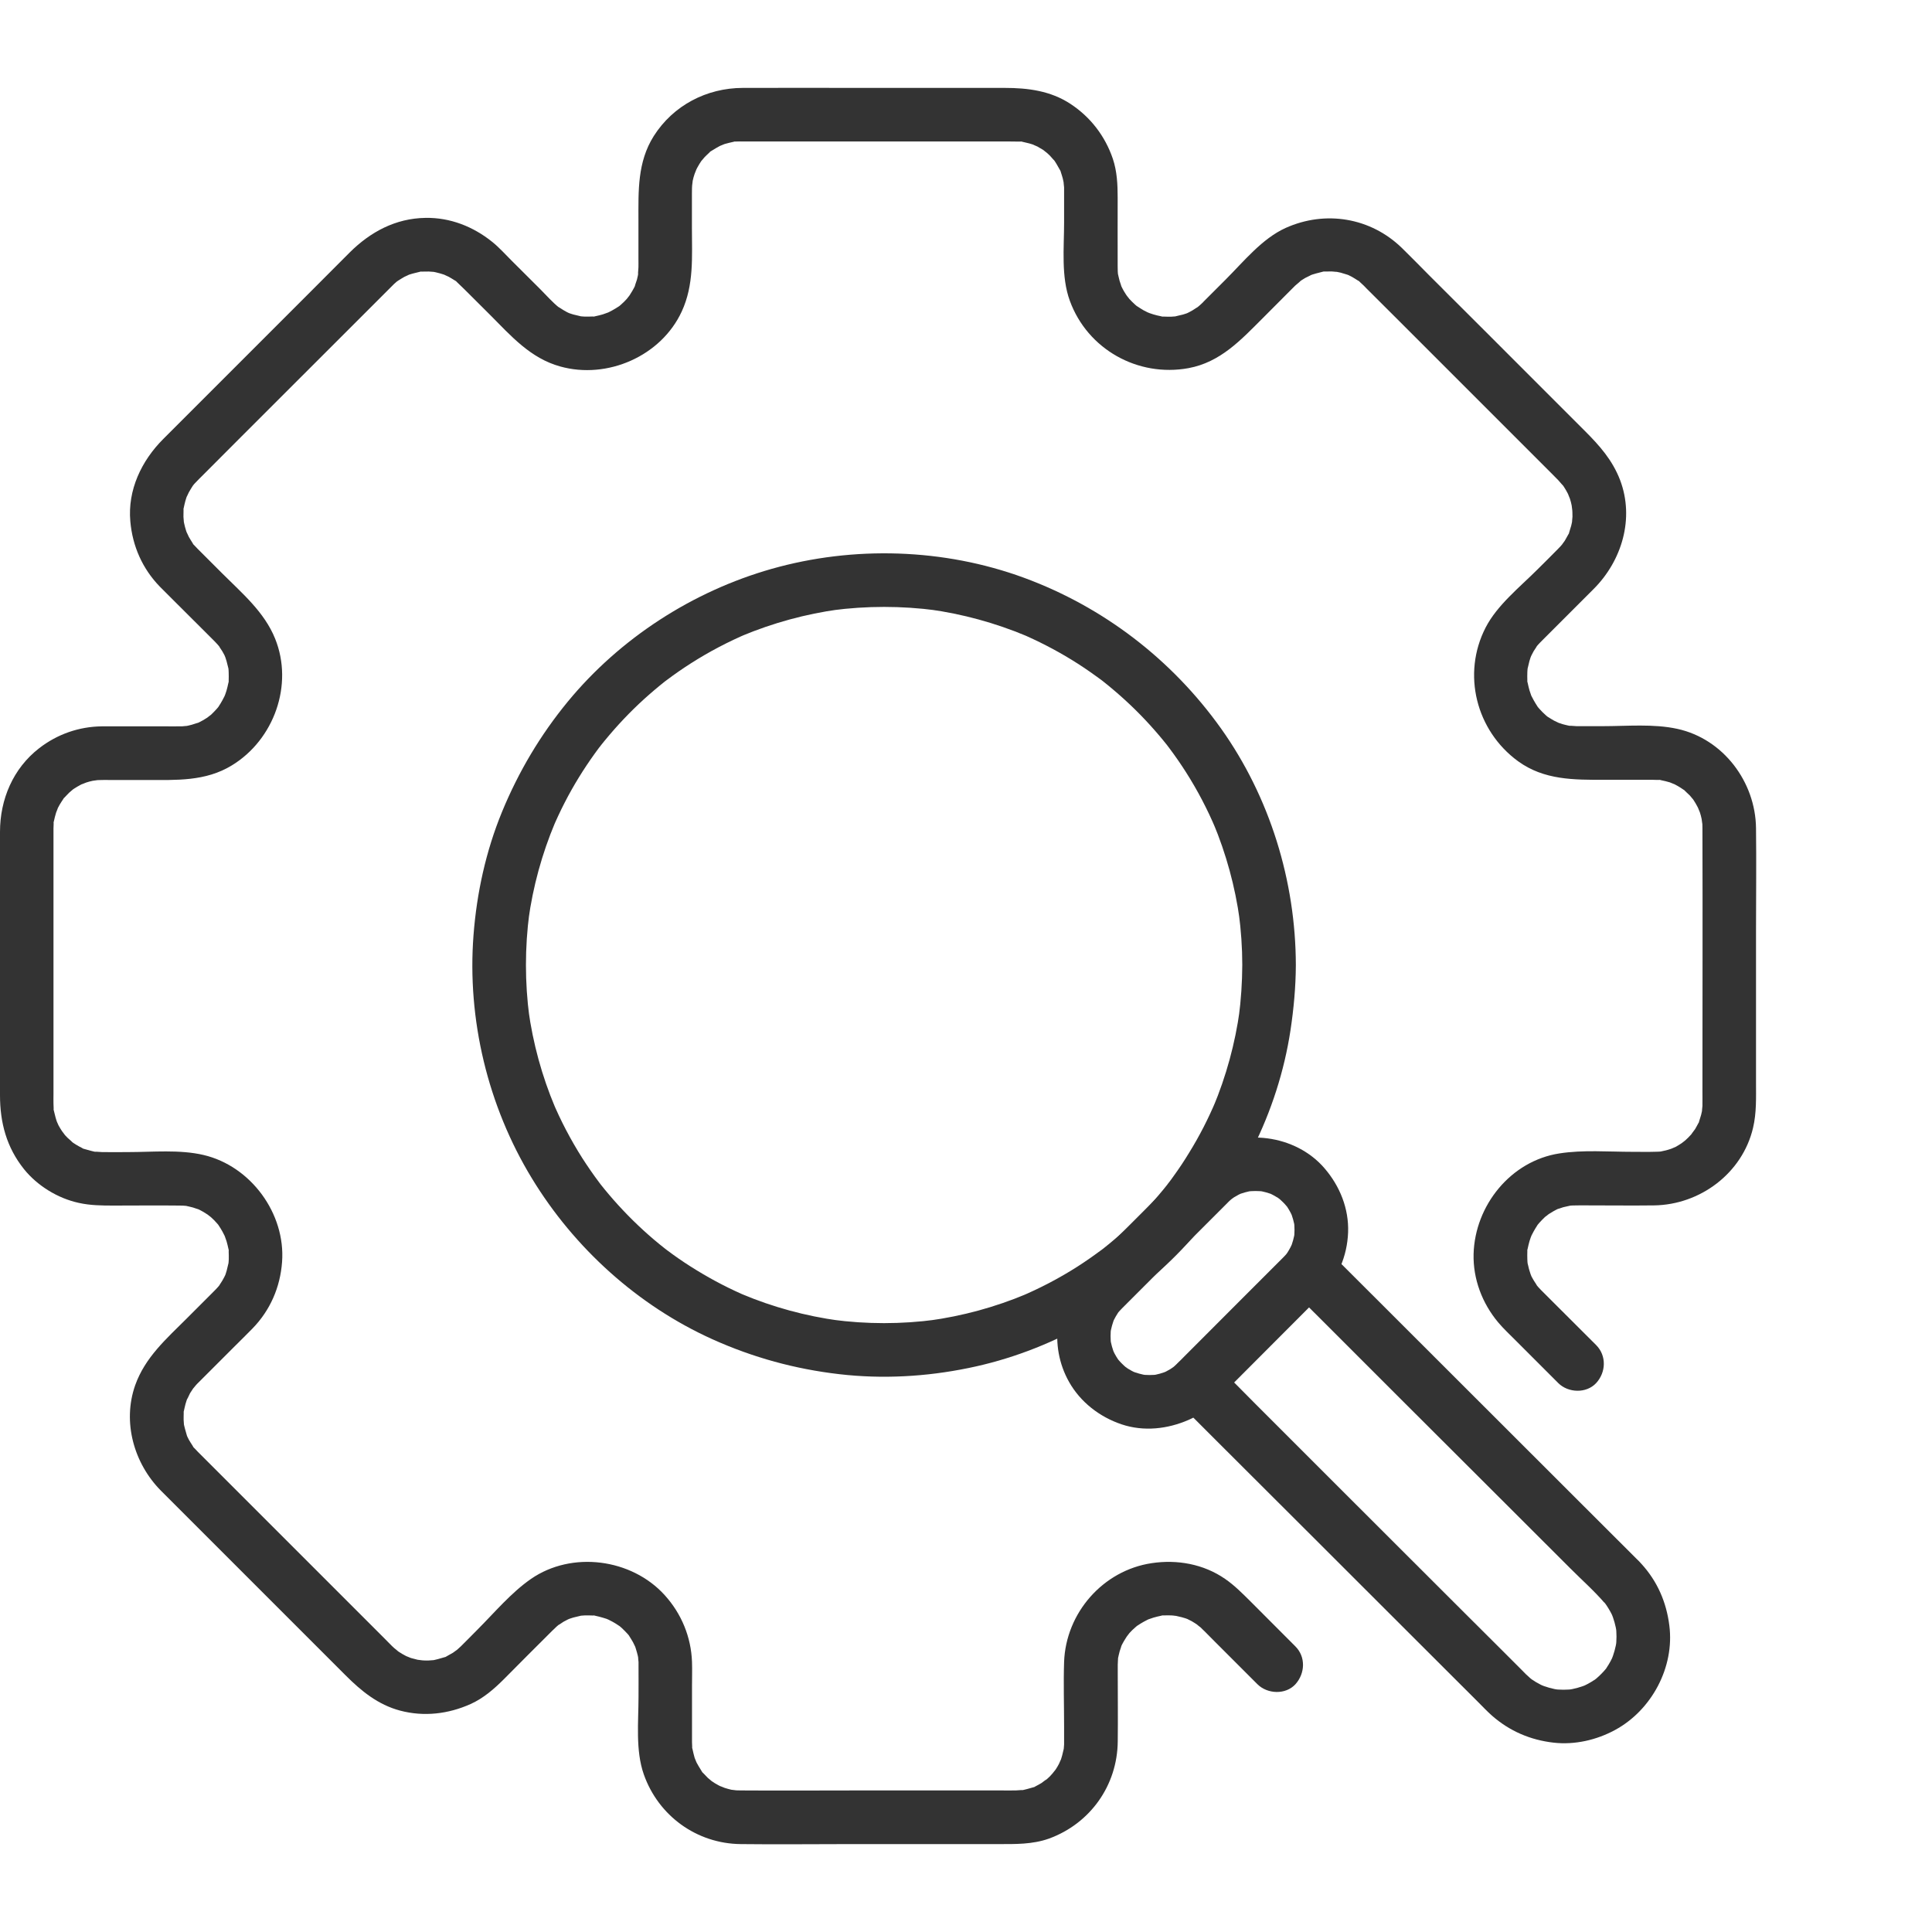
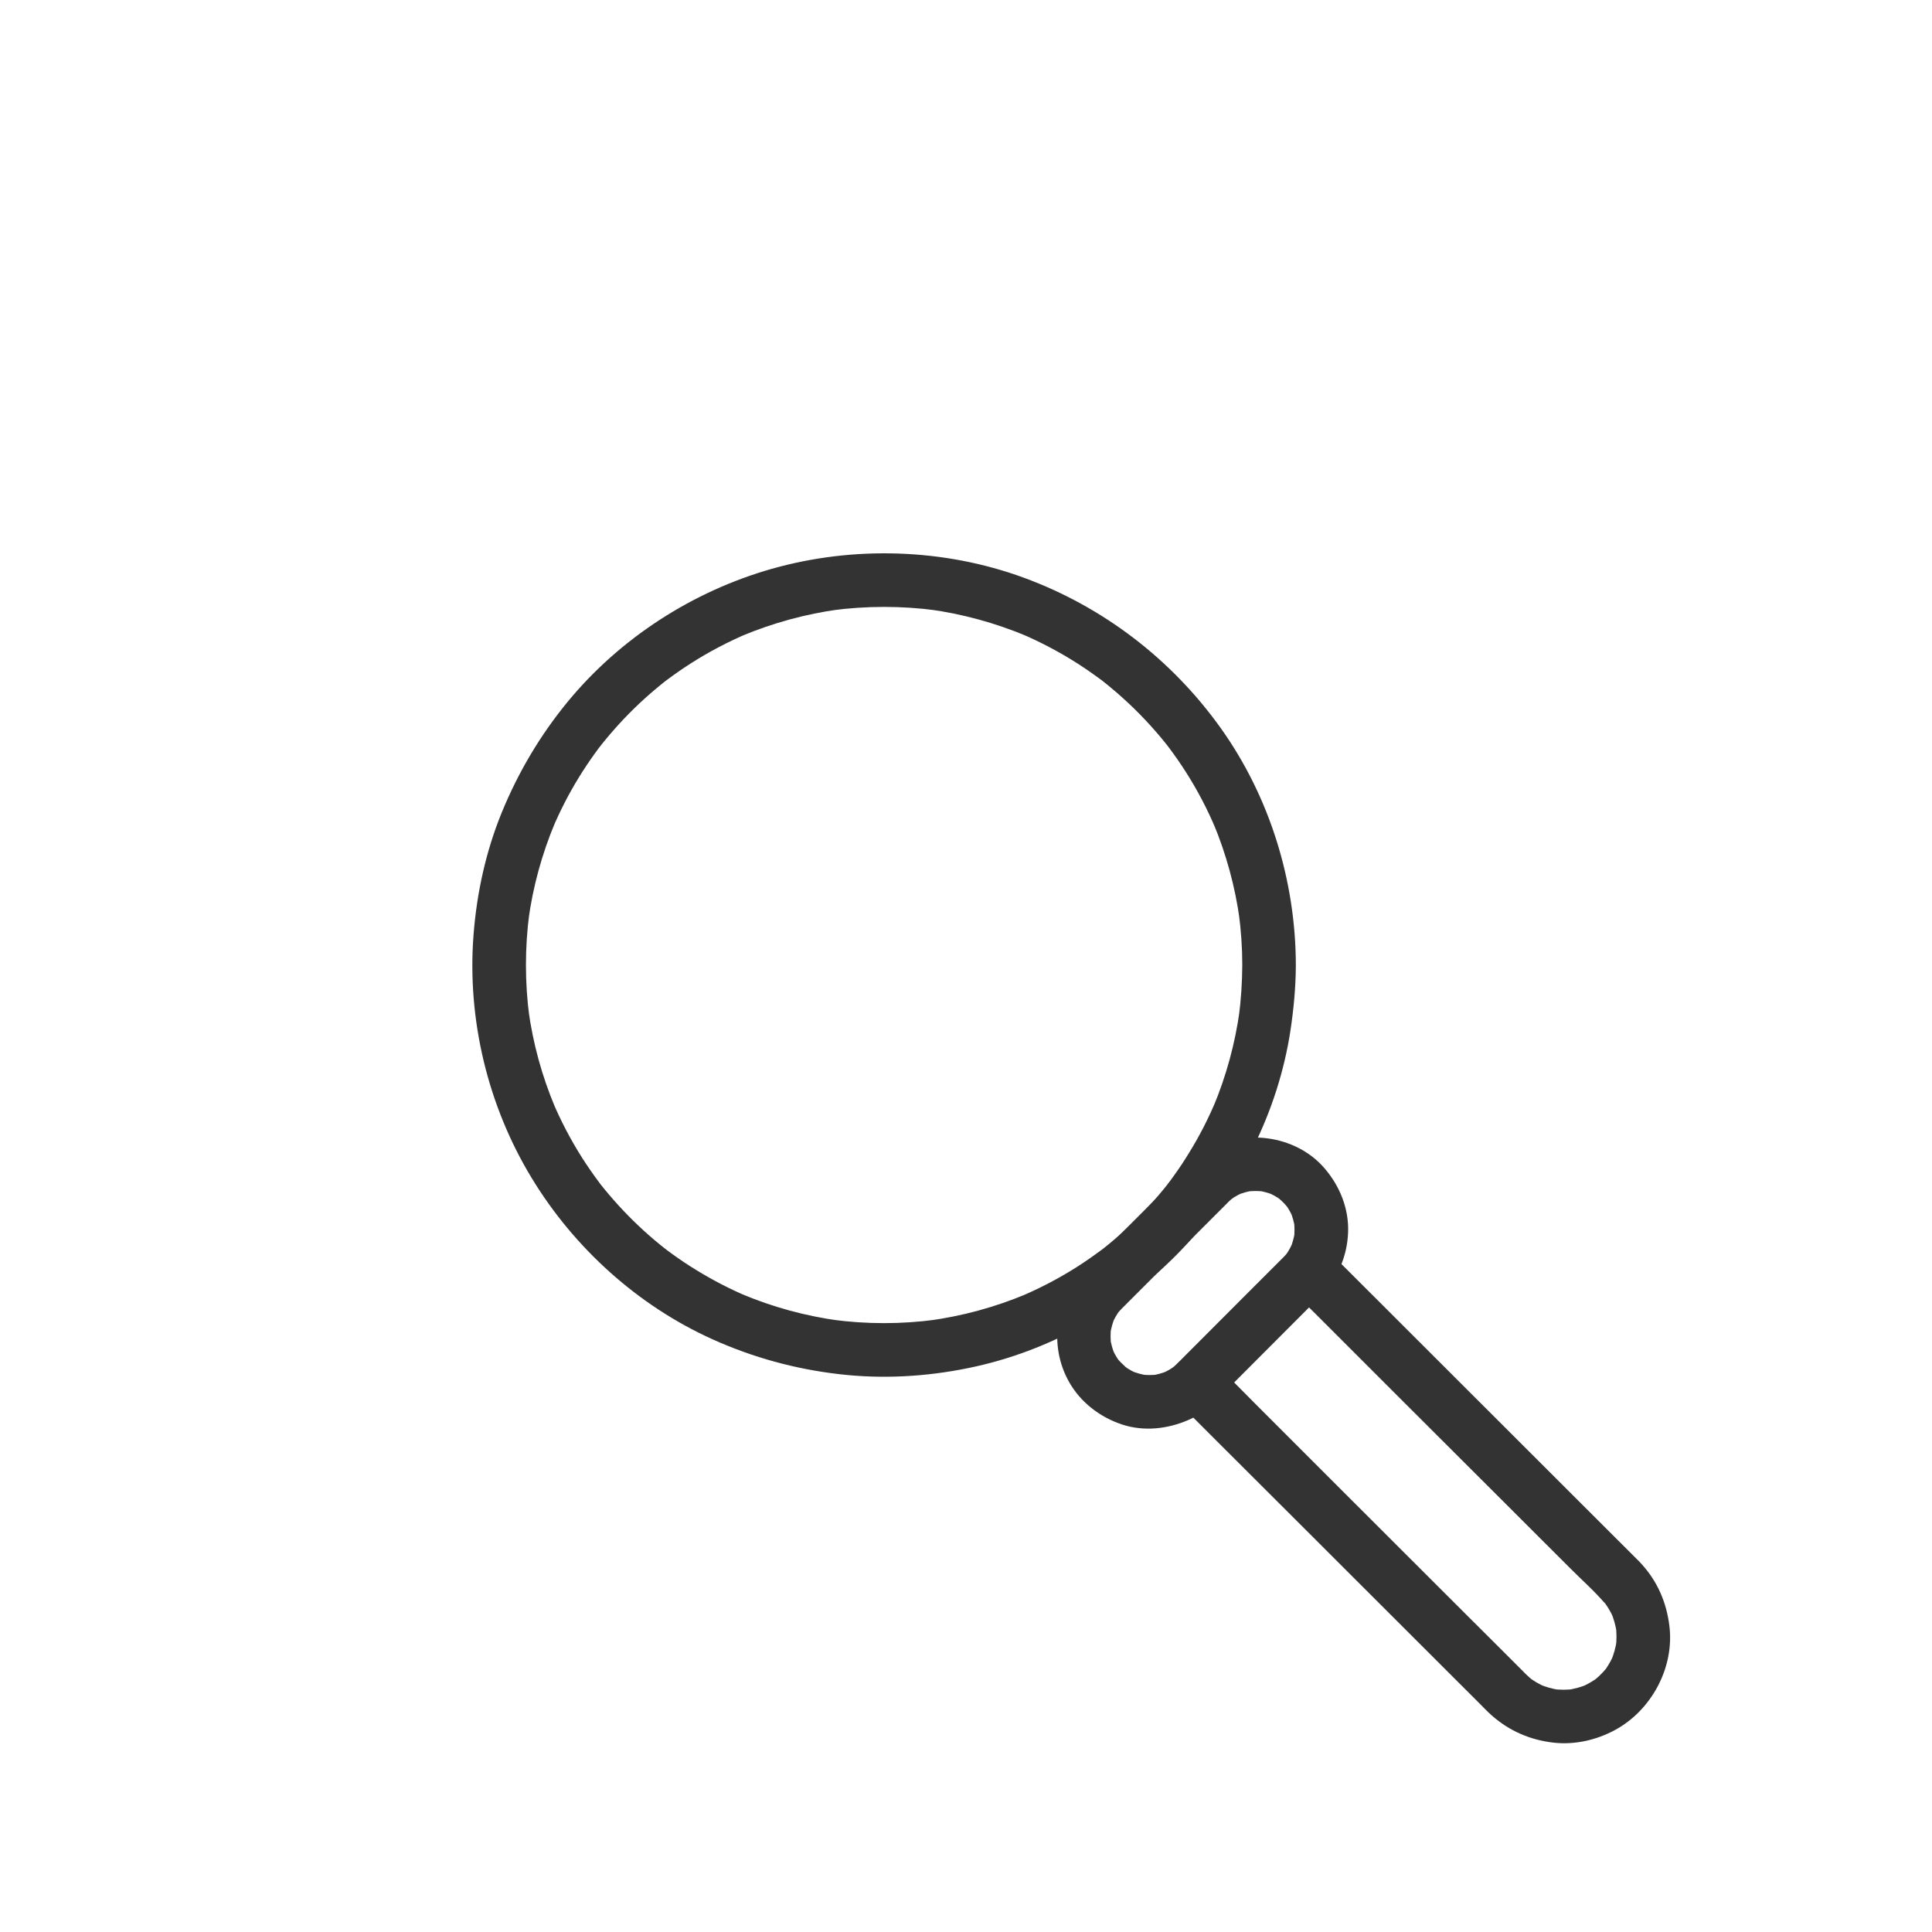
<svg xmlns="http://www.w3.org/2000/svg" width="22" height="22" viewBox="0 0 22 22" fill="none">
-   <path d="M14.75 18.747C14.581 18.577 14.411 18.407 14.241 18.237C14.148 18.145 14.059 18.054 13.95 17.979C13.706 17.81 13.404 17.756 13.114 17.8C12.559 17.883 12.137 18.367 12.117 18.925C12.109 19.168 12.117 19.413 12.117 19.657C12.117 19.706 12.117 19.755 12.117 19.804C12.117 19.814 12.117 19.824 12.117 19.835C12.117 19.845 12.117 19.853 12.117 19.864C12.116 19.882 12.115 19.9 12.113 19.918C12.119 19.881 12.119 19.88 12.113 19.915C12.102 19.967 12.089 20.016 12.071 20.065C12.095 19.999 12.064 20.075 12.059 20.085C12.047 20.108 12.034 20.13 12.02 20.151C12.013 20.161 11.961 20.222 12.007 20.17C11.991 20.189 11.974 20.208 11.956 20.227C11.938 20.245 11.919 20.261 11.9 20.278C11.952 20.231 11.872 20.296 11.859 20.304C11.837 20.318 11.814 20.329 11.792 20.341C11.723 20.38 11.847 20.328 11.771 20.351C11.72 20.365 11.671 20.381 11.619 20.389C11.693 20.377 11.58 20.388 11.566 20.388C11.562 20.388 11.557 20.388 11.554 20.388C11.502 20.389 11.451 20.388 11.4 20.388C10.852 20.388 10.306 20.388 9.758 20.388C9.32 20.388 8.882 20.391 8.444 20.388C8.413 20.388 8.382 20.387 8.351 20.385C8.423 20.39 8.34 20.382 8.328 20.38C8.302 20.374 8.277 20.367 8.252 20.359C8.241 20.355 8.165 20.322 8.229 20.353C8.198 20.338 8.168 20.323 8.139 20.305C8.118 20.291 8.096 20.277 8.076 20.262C8.133 20.304 8.068 20.252 8.06 20.245C8.042 20.227 8.025 20.208 8.007 20.19C7.951 20.135 8.035 20.239 7.992 20.172C7.965 20.129 7.939 20.087 7.917 20.04C7.947 20.104 7.914 20.028 7.91 20.017C7.9 19.983 7.893 19.95 7.885 19.915C7.866 19.836 7.882 19.974 7.882 19.891C7.882 19.878 7.88 19.849 7.88 19.837C7.88 19.828 7.88 19.82 7.88 19.812C7.88 19.76 7.88 19.709 7.88 19.657C7.88 19.505 7.88 19.352 7.88 19.2C7.88 19.108 7.883 19.016 7.88 18.925C7.87 18.641 7.76 18.375 7.569 18.164C7.191 17.747 6.512 17.658 6.047 17.979C5.819 18.137 5.63 18.364 5.434 18.56C5.372 18.622 5.311 18.685 5.248 18.747C5.227 18.766 5.207 18.785 5.185 18.803C5.235 18.763 5.164 18.816 5.158 18.82C5.135 18.834 5.111 18.846 5.087 18.86C5.017 18.9 5.14 18.848 5.062 18.871C5.011 18.886 4.961 18.901 4.908 18.91C4.982 18.899 4.896 18.908 4.884 18.908C4.849 18.91 4.815 18.907 4.78 18.905C4.852 18.91 4.77 18.903 4.756 18.9C4.73 18.894 4.705 18.887 4.679 18.88C4.67 18.877 4.592 18.843 4.653 18.872C4.629 18.86 4.605 18.848 4.581 18.834C4.558 18.82 4.535 18.806 4.513 18.79C4.565 18.827 4.494 18.772 4.489 18.767C4.48 18.759 4.472 18.751 4.464 18.744C4.432 18.712 4.401 18.68 4.369 18.648C4.211 18.49 4.052 18.331 3.894 18.173C3.466 17.745 3.039 17.318 2.611 16.89C2.497 16.777 2.383 16.663 2.27 16.549C2.264 16.543 2.258 16.537 2.252 16.531C2.233 16.512 2.231 16.509 2.213 16.49C2.156 16.431 2.235 16.534 2.194 16.464C2.18 16.441 2.164 16.419 2.151 16.395C2.143 16.379 2.135 16.363 2.127 16.347C2.14 16.379 2.14 16.378 2.128 16.346C2.113 16.294 2.098 16.245 2.089 16.192C2.1 16.265 2.091 16.18 2.091 16.168C2.09 16.142 2.092 16.116 2.092 16.089C2.091 16.008 2.076 16.145 2.094 16.066C2.1 16.04 2.105 16.015 2.112 15.989C2.119 15.963 2.128 15.938 2.137 15.913C2.113 15.976 2.158 15.877 2.164 15.865C2.178 15.842 2.193 15.819 2.209 15.796C2.171 15.848 2.227 15.777 2.231 15.773C2.241 15.762 2.25 15.752 2.26 15.743C2.292 15.711 2.324 15.679 2.356 15.647C2.463 15.54 2.57 15.433 2.677 15.326C2.743 15.26 2.811 15.194 2.876 15.127C3.077 14.92 3.191 14.658 3.212 14.37C3.253 13.819 2.856 13.278 2.318 13.152C2.045 13.088 1.739 13.119 1.46 13.119C1.361 13.119 1.261 13.121 1.162 13.119C1.147 13.119 1.034 13.108 1.107 13.12C1.055 13.112 1.006 13.096 0.955 13.082C0.879 13.059 1.003 13.111 0.934 13.072C0.911 13.06 0.889 13.049 0.867 13.035C0.846 13.022 0.824 13.008 0.804 12.992C0.861 13.035 0.78 12.967 0.77 12.957C0.752 12.94 0.736 12.921 0.719 12.901C0.765 12.953 0.713 12.892 0.707 12.882C0.693 12.861 0.68 12.839 0.667 12.816C0.662 12.806 0.63 12.73 0.656 12.796C0.637 12.747 0.625 12.697 0.613 12.646C0.595 12.567 0.61 12.704 0.611 12.622C0.611 12.606 0.609 12.583 0.609 12.567C0.608 12.531 0.609 12.496 0.609 12.46C0.609 11.464 0.609 10.468 0.609 9.472C0.609 9.46 0.609 9.447 0.609 9.435C0.609 9.417 0.611 9.397 0.611 9.379C0.61 9.296 0.594 9.434 0.613 9.354C0.621 9.32 0.628 9.286 0.639 9.253C0.642 9.242 0.676 9.166 0.645 9.23C0.656 9.207 0.667 9.184 0.68 9.162C0.693 9.14 0.707 9.119 0.721 9.098C0.763 9.031 0.68 9.135 0.736 9.08C0.754 9.062 0.77 9.043 0.789 9.025C0.796 9.018 0.861 8.966 0.805 9.008C0.852 8.972 0.904 8.943 0.957 8.917C0.893 8.948 0.97 8.915 0.981 8.911C1.005 8.903 1.031 8.896 1.056 8.891C1.068 8.888 1.151 8.88 1.079 8.885C1.106 8.884 1.133 8.882 1.16 8.882C1.187 8.881 1.215 8.882 1.242 8.882C1.385 8.882 1.527 8.882 1.669 8.882C2.006 8.882 2.34 8.9 2.641 8.715C3.12 8.423 3.345 7.798 3.133 7.273C3.01 6.968 2.756 6.755 2.529 6.528C2.442 6.441 2.355 6.354 2.268 6.267C2.262 6.261 2.256 6.255 2.25 6.249C2.237 6.235 2.225 6.222 2.211 6.208C2.154 6.148 2.233 6.252 2.192 6.182C2.178 6.159 2.163 6.137 2.15 6.113C2.145 6.105 2.111 6.024 2.135 6.088C2.113 6.031 2.097 5.971 2.088 5.91C2.099 5.983 2.089 5.898 2.089 5.886C2.088 5.86 2.091 5.834 2.09 5.807C2.089 5.726 2.074 5.863 2.092 5.784C2.098 5.758 2.103 5.732 2.11 5.707C2.117 5.681 2.126 5.656 2.135 5.631C2.111 5.695 2.145 5.615 2.15 5.607C2.163 5.583 2.178 5.56 2.192 5.537C2.212 5.509 2.213 5.507 2.194 5.533C2.205 5.518 2.218 5.504 2.231 5.491C2.257 5.463 2.284 5.437 2.311 5.41C2.454 5.266 2.598 5.123 2.741 4.979C3.17 4.551 3.596 4.125 4.023 3.698C4.157 3.564 4.291 3.43 4.426 3.295C4.437 3.284 4.449 3.271 4.461 3.26C4.463 3.258 4.466 3.255 4.468 3.253C4.474 3.246 4.476 3.245 4.488 3.233C4.502 3.221 4.516 3.208 4.53 3.196C4.505 3.216 4.506 3.215 4.535 3.195C4.558 3.181 4.58 3.166 4.604 3.153C4.612 3.148 4.693 3.114 4.629 3.138C4.679 3.119 4.73 3.107 4.781 3.095C4.861 3.077 4.723 3.092 4.804 3.093C4.831 3.093 4.857 3.091 4.883 3.092C4.895 3.092 4.981 3.101 4.907 3.09C4.942 3.096 4.976 3.103 5.01 3.113C5.036 3.12 5.061 3.129 5.086 3.138C5.022 3.113 5.102 3.148 5.11 3.152C5.134 3.165 5.157 3.18 5.18 3.194C5.249 3.236 5.146 3.157 5.205 3.214C5.233 3.241 5.262 3.268 5.289 3.295C5.386 3.392 5.483 3.488 5.58 3.585C5.818 3.824 6.039 4.079 6.379 4.173C6.914 4.323 7.528 4.056 7.763 3.547C7.904 3.243 7.879 2.92 7.879 2.594C7.879 2.464 7.879 2.333 7.879 2.203C7.879 2.162 7.88 2.121 7.883 2.081C7.878 2.153 7.886 2.07 7.888 2.058C7.894 2.032 7.9 2.007 7.909 1.982C7.912 1.971 7.946 1.895 7.915 1.959C7.93 1.928 7.945 1.898 7.963 1.869C7.976 1.848 7.99 1.827 8.006 1.806C7.963 1.863 8.016 1.798 8.023 1.79C8.04 1.772 8.059 1.755 8.077 1.738C8.132 1.681 8.029 1.765 8.095 1.722C8.138 1.695 8.181 1.669 8.228 1.647C8.164 1.677 8.24 1.644 8.251 1.64C8.284 1.63 8.318 1.623 8.352 1.615C8.432 1.596 8.294 1.612 8.377 1.612C8.363 1.612 8.445 1.61 8.431 1.611C8.433 1.611 8.436 1.611 8.438 1.611C8.456 1.611 8.473 1.611 8.491 1.611C8.983 1.611 9.476 1.611 9.969 1.611C10.475 1.611 10.98 1.611 11.486 1.611C11.53 1.611 11.575 1.613 11.619 1.612C11.702 1.611 11.564 1.596 11.644 1.615C11.669 1.621 11.694 1.626 11.72 1.633C11.745 1.64 11.769 1.648 11.794 1.657C11.727 1.633 11.804 1.664 11.814 1.669C11.836 1.681 11.858 1.694 11.88 1.708C11.89 1.715 11.951 1.767 11.899 1.721C11.918 1.738 11.937 1.754 11.955 1.772C11.965 1.782 12.033 1.863 11.99 1.806C12.021 1.847 12.045 1.891 12.07 1.936C12.109 2.005 12.056 1.881 12.079 1.957C12.087 1.982 12.095 2.006 12.102 2.032C12.108 2.057 12.113 2.083 12.117 2.109C12.106 2.036 12.116 2.123 12.117 2.134C12.117 2.15 12.117 2.165 12.117 2.18C12.117 2.299 12.117 2.418 12.117 2.536C12.117 2.823 12.082 3.15 12.182 3.424C12.383 3.977 12.957 4.298 13.534 4.192C13.896 4.125 14.13 3.872 14.377 3.625C14.479 3.523 14.581 3.421 14.683 3.318C14.705 3.297 14.726 3.275 14.748 3.253C14.757 3.244 14.844 3.174 14.794 3.209C14.817 3.194 14.839 3.179 14.863 3.165C14.874 3.158 14.974 3.113 14.911 3.138C14.961 3.119 15.012 3.107 15.063 3.094C15.143 3.076 15.005 3.092 15.087 3.092C15.113 3.093 15.139 3.09 15.165 3.091C15.177 3.092 15.263 3.101 15.189 3.09C15.215 3.094 15.241 3.099 15.267 3.105C15.293 3.112 15.318 3.121 15.343 3.128C15.376 3.141 15.376 3.14 15.344 3.127C15.36 3.135 15.376 3.143 15.392 3.151C15.416 3.164 15.438 3.179 15.462 3.194C15.531 3.235 15.428 3.156 15.487 3.213C15.502 3.227 15.516 3.24 15.53 3.253C15.54 3.263 15.55 3.273 15.559 3.283C15.683 3.406 15.807 3.53 15.93 3.653C16.359 4.083 16.789 4.512 17.218 4.941C17.368 5.091 17.518 5.242 17.669 5.392C17.694 5.417 17.719 5.442 17.744 5.468C17.753 5.476 17.823 5.562 17.787 5.512C17.819 5.557 17.846 5.603 17.869 5.653C17.84 5.591 17.874 5.67 17.877 5.679C17.885 5.704 17.892 5.73 17.897 5.756C17.9 5.769 17.907 5.852 17.902 5.779C17.904 5.814 17.907 5.849 17.906 5.884C17.905 5.896 17.896 5.982 17.907 5.908C17.903 5.934 17.898 5.96 17.892 5.985C17.885 6.011 17.876 6.036 17.869 6.061C17.846 6.139 17.898 6.016 17.858 6.087C17.844 6.111 17.832 6.135 17.818 6.158C17.814 6.164 17.761 6.235 17.801 6.185C17.782 6.209 17.76 6.231 17.739 6.253C17.662 6.332 17.584 6.408 17.506 6.486C17.306 6.686 17.048 6.891 16.917 7.146C16.645 7.675 16.809 8.32 17.286 8.668C17.583 8.884 17.923 8.88 18.27 8.88C18.418 8.88 18.566 8.88 18.715 8.88C18.752 8.88 18.79 8.879 18.827 8.88C18.847 8.88 18.869 8.882 18.889 8.881C18.972 8.88 18.834 8.865 18.914 8.884C18.948 8.891 18.982 8.899 19.015 8.909C19.026 8.913 19.102 8.946 19.038 8.916C19.061 8.927 19.084 8.938 19.106 8.951C19.128 8.963 19.149 8.978 19.17 8.992C19.237 9.034 19.133 8.95 19.188 9.007C19.206 9.024 19.225 9.041 19.243 9.059C19.25 9.067 19.302 9.132 19.26 9.075C19.296 9.123 19.325 9.175 19.35 9.228C19.32 9.164 19.353 9.24 19.357 9.251C19.365 9.276 19.372 9.301 19.377 9.327C19.38 9.339 19.387 9.422 19.383 9.35C19.385 9.377 19.386 9.404 19.386 9.431C19.386 9.439 19.386 9.448 19.386 9.457C19.389 10.449 19.386 11.442 19.386 12.434C19.386 12.477 19.387 12.519 19.386 12.562C19.386 12.572 19.386 12.582 19.386 12.593C19.385 12.604 19.375 12.691 19.387 12.618C19.383 12.644 19.377 12.669 19.371 12.695C19.364 12.72 19.356 12.745 19.348 12.77C19.326 12.846 19.378 12.722 19.339 12.791C19.326 12.813 19.316 12.836 19.302 12.858C19.294 12.871 19.229 12.951 19.276 12.899C19.242 12.937 19.207 12.972 19.169 13.006C19.22 12.96 19.159 13.012 19.149 13.018C19.128 13.032 19.106 13.045 19.084 13.058C19.073 13.063 18.997 13.095 19.063 13.069C19.039 13.078 19.015 13.087 18.99 13.094C18.965 13.101 18.939 13.106 18.913 13.112C18.878 13.118 18.879 13.118 18.916 13.112C18.898 13.114 18.88 13.115 18.862 13.115C18.771 13.118 18.679 13.116 18.588 13.116C18.315 13.116 18.029 13.092 17.758 13.134C17.203 13.219 16.795 13.727 16.78 14.28C16.773 14.565 16.878 14.84 17.059 15.057C17.12 15.13 17.191 15.195 17.257 15.262C17.42 15.424 17.582 15.587 17.744 15.749C17.857 15.862 18.064 15.87 18.176 15.749C18.288 15.627 18.296 15.438 18.176 15.317C18.004 15.146 17.833 14.975 17.661 14.803C17.629 14.77 17.596 14.738 17.564 14.706C17.559 14.701 17.555 14.697 17.55 14.692C17.529 14.671 17.509 14.649 17.491 14.626C17.519 14.662 17.472 14.592 17.464 14.579C17.457 14.567 17.45 14.554 17.443 14.542C17.442 14.54 17.421 14.497 17.435 14.526C17.448 14.554 17.429 14.512 17.429 14.509C17.424 14.496 17.42 14.482 17.416 14.468C17.407 14.441 17.403 14.412 17.395 14.385C17.386 14.352 17.395 14.388 17.396 14.395C17.394 14.376 17.392 14.357 17.392 14.338C17.39 14.309 17.392 14.28 17.392 14.251C17.394 14.194 17.384 14.274 17.396 14.218C17.402 14.189 17.409 14.16 17.417 14.132C17.422 14.118 17.426 14.104 17.431 14.09C17.434 14.081 17.46 14.021 17.44 14.066C17.419 14.11 17.457 14.034 17.464 14.022C17.477 13.998 17.492 13.975 17.507 13.951C17.525 13.922 17.504 13.953 17.5 13.958C17.509 13.947 17.518 13.937 17.527 13.926C17.548 13.903 17.57 13.88 17.593 13.858C17.608 13.845 17.658 13.812 17.616 13.838C17.639 13.824 17.661 13.808 17.685 13.795C17.709 13.781 17.733 13.769 17.757 13.758C17.706 13.781 17.782 13.752 17.8 13.747C17.826 13.74 17.853 13.736 17.88 13.729C17.914 13.72 17.873 13.729 17.867 13.73C17.881 13.729 17.895 13.727 17.909 13.727C17.927 13.726 17.946 13.726 17.964 13.726C18.009 13.725 18.055 13.726 18.1 13.726C18.345 13.726 18.59 13.729 18.835 13.726C19.358 13.719 19.84 13.361 19.962 12.844C20.003 12.672 19.996 12.497 19.996 12.322C19.996 11.749 19.996 11.177 19.996 10.605C19.996 10.213 20.001 9.822 19.996 9.43C19.99 8.904 19.624 8.415 19.102 8.3C18.829 8.24 18.528 8.269 18.251 8.269C18.152 8.269 18.052 8.27 17.953 8.269C17.932 8.269 17.834 8.258 17.893 8.269C17.866 8.263 17.839 8.259 17.812 8.251C17.799 8.248 17.786 8.244 17.773 8.239C17.767 8.238 17.714 8.219 17.745 8.231C17.771 8.241 17.708 8.212 17.696 8.206C17.672 8.193 17.65 8.178 17.627 8.164C17.598 8.146 17.63 8.168 17.634 8.172C17.624 8.163 17.614 8.154 17.604 8.146C17.576 8.122 17.551 8.096 17.527 8.069C17.518 8.058 17.509 8.048 17.5 8.037C17.504 8.042 17.525 8.073 17.507 8.044C17.492 8.02 17.477 7.997 17.464 7.973C17.457 7.961 17.419 7.885 17.44 7.929C17.46 7.972 17.439 7.927 17.436 7.919C17.43 7.9 17.423 7.882 17.417 7.863C17.409 7.835 17.402 7.806 17.396 7.777C17.384 7.721 17.394 7.801 17.392 7.744C17.392 7.715 17.39 7.686 17.392 7.657C17.392 7.643 17.394 7.629 17.395 7.614C17.396 7.569 17.383 7.653 17.396 7.61C17.404 7.583 17.408 7.554 17.416 7.527C17.42 7.513 17.425 7.5 17.429 7.486C17.43 7.483 17.448 7.44 17.435 7.469C17.422 7.498 17.443 7.455 17.444 7.453C17.451 7.441 17.457 7.428 17.464 7.415C17.472 7.403 17.519 7.333 17.491 7.369C17.519 7.334 17.552 7.302 17.583 7.271C17.771 7.083 17.959 6.895 18.147 6.707C18.469 6.385 18.614 5.903 18.448 5.466C18.361 5.239 18.214 5.074 18.048 4.908C17.881 4.74 17.713 4.573 17.546 4.406C17.122 3.981 16.696 3.556 16.269 3.13C16.168 3.028 16.068 2.926 15.966 2.826C15.609 2.477 15.092 2.392 14.639 2.596C14.372 2.717 14.163 2.977 13.959 3.181C13.875 3.265 13.791 3.35 13.707 3.433C13.703 3.438 13.698 3.442 13.694 3.447C13.672 3.467 13.651 3.488 13.627 3.506C13.664 3.478 13.594 3.525 13.581 3.533C13.568 3.54 13.556 3.547 13.543 3.554C13.541 3.555 13.498 3.576 13.527 3.563C13.556 3.55 13.513 3.568 13.511 3.569C13.497 3.573 13.483 3.578 13.47 3.582C13.442 3.59 13.413 3.594 13.386 3.602C13.353 3.612 13.389 3.602 13.396 3.602C13.377 3.604 13.358 3.605 13.339 3.606C13.31 3.607 13.281 3.606 13.253 3.605C13.196 3.603 13.275 3.613 13.219 3.601C13.19 3.595 13.162 3.589 13.133 3.58C13.119 3.576 13.105 3.571 13.091 3.566C13.082 3.563 13.023 3.537 13.068 3.558C13.111 3.578 13.035 3.54 13.023 3.534C12.999 3.52 12.976 3.505 12.953 3.49C12.924 3.472 12.954 3.493 12.959 3.497C12.948 3.488 12.938 3.48 12.928 3.471C12.904 3.449 12.881 3.427 12.86 3.404C12.847 3.39 12.813 3.34 12.84 3.381C12.825 3.358 12.81 3.336 12.796 3.312C12.783 3.289 12.771 3.265 12.76 3.24C12.782 3.291 12.754 3.216 12.749 3.198C12.741 3.171 12.737 3.144 12.73 3.118C12.721 3.083 12.731 3.124 12.731 3.13C12.73 3.116 12.729 3.103 12.728 3.088C12.728 3.069 12.727 3.049 12.727 3.03C12.726 2.77 12.727 2.51 12.727 2.25C12.727 2.101 12.72 1.951 12.672 1.808C12.584 1.549 12.417 1.332 12.188 1.182C11.962 1.034 11.705 1.001 11.443 1.001C10.91 1.001 10.377 1.001 9.845 1.001C9.382 1.001 8.92 0.999 8.458 1.001C8.046 1.002 7.666 1.2 7.444 1.55C7.257 1.847 7.27 2.175 7.27 2.508C7.27 2.654 7.27 2.8 7.27 2.945C7.27 2.978 7.271 3.011 7.27 3.044C7.27 3.065 7.259 3.162 7.27 3.104C7.265 3.131 7.26 3.158 7.253 3.184C7.247 3.204 7.215 3.291 7.238 3.24C7.216 3.29 7.187 3.335 7.158 3.381C7.185 3.339 7.151 3.389 7.138 3.403C7.117 3.427 7.094 3.449 7.07 3.47C7.06 3.479 7.05 3.488 7.039 3.497C7.043 3.493 7.074 3.471 7.045 3.49C7.021 3.505 6.999 3.52 6.974 3.533C6.963 3.54 6.886 3.578 6.93 3.557C6.973 3.537 6.928 3.558 6.92 3.56C6.901 3.567 6.883 3.574 6.864 3.58C6.836 3.588 6.808 3.595 6.779 3.601C6.723 3.613 6.802 3.603 6.745 3.604C6.716 3.605 6.688 3.606 6.659 3.605C6.644 3.605 6.63 3.603 6.616 3.602C6.57 3.601 6.655 3.614 6.611 3.601C6.584 3.593 6.555 3.589 6.528 3.581C6.514 3.577 6.501 3.572 6.487 3.568C6.485 3.567 6.441 3.549 6.47 3.562C6.499 3.575 6.457 3.554 6.454 3.553C6.442 3.546 6.429 3.539 6.417 3.532C6.404 3.525 6.334 3.477 6.37 3.505C6.292 3.444 6.224 3.365 6.154 3.295C6.044 3.185 5.933 3.075 5.823 2.965C5.752 2.894 5.684 2.818 5.606 2.755C5.389 2.58 5.126 2.476 4.845 2.481C4.504 2.486 4.217 2.641 3.981 2.876C3.839 3.018 3.698 3.159 3.557 3.301C3.125 3.733 2.693 4.165 2.261 4.597C2.127 4.731 1.993 4.865 1.859 4.999C1.611 5.247 1.452 5.58 1.484 5.937C1.509 6.22 1.622 6.476 1.82 6.68C1.884 6.745 1.949 6.809 2.013 6.873C2.12 6.98 2.228 7.087 2.335 7.194C2.367 7.227 2.4 7.259 2.432 7.291C2.437 7.296 2.441 7.3 2.446 7.305C2.466 7.326 2.487 7.348 2.505 7.371C2.477 7.335 2.524 7.405 2.532 7.417C2.539 7.43 2.546 7.443 2.553 7.455C2.554 7.457 2.575 7.5 2.561 7.471C2.548 7.443 2.567 7.485 2.567 7.488C2.572 7.501 2.576 7.515 2.58 7.529C2.588 7.556 2.593 7.585 2.601 7.612C2.61 7.645 2.601 7.609 2.6 7.602C2.602 7.621 2.604 7.64 2.604 7.659C2.606 7.688 2.604 7.717 2.604 7.746C2.602 7.803 2.612 7.723 2.6 7.779C2.594 7.808 2.587 7.837 2.579 7.865C2.574 7.879 2.57 7.893 2.565 7.907C2.562 7.916 2.536 7.976 2.556 7.931C2.577 7.887 2.539 7.963 2.532 7.975C2.519 8 2.504 8.022 2.489 8.046C2.471 8.075 2.492 8.044 2.496 8.039C2.487 8.05 2.478 8.061 2.469 8.071C2.448 8.094 2.426 8.117 2.403 8.139C2.388 8.152 2.338 8.185 2.38 8.159C2.357 8.173 2.335 8.189 2.311 8.202C2.287 8.215 2.263 8.228 2.239 8.239C2.293 8.215 2.201 8.249 2.183 8.253C2.157 8.261 2.13 8.265 2.103 8.271C2.155 8.261 2.094 8.27 2.073 8.271C2.058 8.271 2.043 8.271 2.029 8.271C1.984 8.272 1.94 8.271 1.896 8.271C1.745 8.271 1.594 8.271 1.443 8.271C1.349 8.271 1.255 8.27 1.161 8.271C0.899 8.274 0.653 8.36 0.446 8.52C0.149 8.75 0 9.102 0 9.473C0 9.953 0 10.432 0 10.912C0 11.432 0 11.951 0 12.471C0 12.783 0.074 13.064 0.273 13.313C0.425 13.502 0.657 13.645 0.895 13.697C1.028 13.727 1.16 13.728 1.296 13.728C1.545 13.728 1.795 13.725 2.044 13.728C2.059 13.728 2.073 13.729 2.088 13.729C2.102 13.73 2.116 13.732 2.13 13.732C2.124 13.732 2.083 13.722 2.117 13.731C2.143 13.738 2.171 13.742 2.197 13.75C2.215 13.755 2.29 13.783 2.239 13.761C2.29 13.783 2.335 13.811 2.381 13.841C2.339 13.814 2.389 13.848 2.403 13.861C2.427 13.882 2.449 13.905 2.47 13.929C2.479 13.939 2.488 13.949 2.497 13.96C2.493 13.956 2.471 13.925 2.49 13.954C2.505 13.977 2.52 14 2.533 14.024C2.54 14.036 2.577 14.112 2.557 14.069C2.537 14.025 2.558 14.07 2.56 14.078C2.567 14.097 2.574 14.116 2.58 14.135C2.588 14.163 2.595 14.191 2.601 14.22C2.613 14.276 2.603 14.197 2.604 14.254C2.605 14.283 2.606 14.311 2.605 14.34C2.605 14.354 2.603 14.368 2.602 14.383C2.601 14.428 2.614 14.344 2.601 14.387C2.593 14.414 2.589 14.443 2.581 14.47C2.577 14.484 2.572 14.498 2.568 14.512C2.567 14.514 2.549 14.557 2.562 14.528C2.575 14.499 2.554 14.542 2.553 14.544C2.546 14.557 2.539 14.57 2.532 14.582C2.525 14.595 2.477 14.665 2.505 14.628C2.477 14.664 2.445 14.695 2.413 14.727C2.318 14.822 2.222 14.918 2.126 15.014C1.895 15.245 1.652 15.456 1.539 15.775C1.392 16.194 1.525 16.664 1.832 16.974C1.943 17.085 2.054 17.195 2.164 17.306C2.593 17.735 3.022 18.163 3.45 18.592C3.612 18.753 3.774 18.915 3.935 19.077C4.114 19.256 4.304 19.412 4.556 19.479C4.827 19.551 5.105 19.518 5.359 19.404C5.505 19.338 5.626 19.233 5.738 19.121C5.922 18.936 6.106 18.75 6.291 18.567C6.296 18.563 6.3 18.558 6.305 18.554C6.326 18.533 6.348 18.512 6.371 18.494C6.335 18.523 6.405 18.475 6.417 18.467C6.43 18.46 6.443 18.454 6.455 18.447C6.457 18.445 6.5 18.425 6.471 18.438C6.443 18.451 6.485 18.433 6.488 18.432C6.501 18.428 6.515 18.423 6.529 18.419C6.556 18.411 6.585 18.407 6.612 18.399C6.645 18.389 6.609 18.398 6.602 18.399C6.621 18.397 6.64 18.396 6.659 18.395C6.688 18.394 6.717 18.395 6.746 18.396C6.803 18.398 6.723 18.387 6.779 18.399C6.808 18.406 6.837 18.412 6.865 18.421C6.879 18.425 6.893 18.43 6.907 18.434C6.916 18.438 6.976 18.464 6.931 18.443C6.887 18.423 6.963 18.46 6.975 18.467C7 18.48 7.022 18.495 7.046 18.511C7.075 18.529 7.044 18.507 7.039 18.504C7.054 18.515 7.067 18.527 7.081 18.539C7.104 18.561 7.126 18.583 7.148 18.607C7.157 18.617 7.165 18.627 7.174 18.638C7.17 18.633 7.148 18.602 7.166 18.631C7.18 18.654 7.195 18.676 7.208 18.7C7.214 18.711 7.243 18.774 7.233 18.749C7.221 18.717 7.236 18.76 7.237 18.763C7.243 18.781 7.248 18.798 7.253 18.816C7.261 18.842 7.266 18.869 7.271 18.896C7.261 18.844 7.27 18.905 7.271 18.926C7.271 18.941 7.271 18.956 7.271 18.97C7.272 19.087 7.271 19.203 7.271 19.32C7.271 19.604 7.235 19.932 7.331 20.205C7.497 20.677 7.933 20.994 8.435 20.999C8.847 21.004 9.26 20.999 9.673 20.999C10.236 20.999 10.798 20.999 11.361 20.999C11.559 20.999 11.756 21.004 11.946 20.936C12.416 20.764 12.724 20.329 12.728 19.828C12.731 19.568 12.728 19.308 12.728 19.049C12.728 19.018 12.728 18.986 12.728 18.956C12.728 18.941 12.729 18.927 12.73 18.912C12.73 18.898 12.732 18.884 12.732 18.87C12.732 18.876 12.722 18.916 12.731 18.883C12.738 18.856 12.742 18.829 12.75 18.803C12.755 18.785 12.783 18.71 12.761 18.76C12.783 18.71 12.811 18.665 12.841 18.619C12.814 18.661 12.848 18.611 12.861 18.596C12.882 18.573 12.905 18.55 12.929 18.53C12.939 18.521 12.949 18.512 12.96 18.503C12.956 18.507 12.925 18.529 12.954 18.51C12.977 18.495 13 18.48 13.024 18.467C13.036 18.46 13.112 18.422 13.069 18.443C13.025 18.463 13.07 18.442 13.079 18.439C13.097 18.433 13.116 18.426 13.135 18.42C13.163 18.412 13.191 18.405 13.22 18.399C13.276 18.387 13.197 18.397 13.254 18.395C13.283 18.395 13.311 18.393 13.34 18.395C13.36 18.395 13.423 18.407 13.373 18.396C13.429 18.408 13.485 18.421 13.538 18.442C13.493 18.424 13.556 18.453 13.569 18.46C13.595 18.475 13.619 18.491 13.643 18.507C13.606 18.482 13.662 18.524 13.673 18.533C13.681 18.541 13.688 18.548 13.696 18.556C13.703 18.563 13.711 18.57 13.718 18.577C13.754 18.614 13.791 18.651 13.827 18.687C13.991 18.851 14.155 19.015 14.319 19.179C14.433 19.292 14.64 19.3 14.751 19.179C14.862 19.056 14.871 18.867 14.75 18.747Z" fill="#333333" />
  <path d="M14.146 10.989C14.145 11.187 14.132 11.385 14.106 11.582C14.109 11.555 14.113 11.527 14.117 11.501C14.065 11.881 13.963 12.254 13.815 12.608C13.825 12.584 13.835 12.56 13.845 12.535C13.759 12.739 13.658 12.937 13.541 13.126C13.485 13.219 13.424 13.31 13.36 13.398C13.345 13.42 13.329 13.441 13.313 13.462C13.304 13.473 13.296 13.483 13.289 13.494C13.256 13.537 13.337 13.432 13.304 13.475C13.268 13.52 13.232 13.565 13.194 13.609C13.053 13.774 12.9 13.93 12.737 14.073C12.7 14.105 12.663 14.137 12.625 14.168C12.604 14.184 12.584 14.201 12.563 14.218C12.546 14.231 12.502 14.264 12.582 14.203C12.568 14.213 12.554 14.224 12.54 14.235C12.451 14.301 12.36 14.365 12.266 14.425C12.059 14.557 11.84 14.671 11.613 14.767C11.637 14.757 11.661 14.747 11.686 14.736C11.331 14.885 10.959 14.986 10.578 15.038C10.605 15.035 10.632 15.031 10.659 15.027C10.266 15.08 9.867 15.08 9.474 15.027C9.501 15.031 9.528 15.035 9.555 15.038C9.174 14.986 8.802 14.885 8.448 14.736C8.472 14.746 8.496 14.757 8.52 14.767C8.316 14.681 8.119 14.579 7.93 14.463C7.837 14.406 7.746 14.346 7.658 14.282C7.636 14.266 7.615 14.251 7.593 14.234C7.583 14.226 7.572 14.218 7.562 14.21C7.518 14.177 7.624 14.259 7.581 14.225C7.536 14.19 7.491 14.153 7.447 14.116C7.281 13.975 7.126 13.822 6.983 13.659C6.951 13.622 6.919 13.585 6.888 13.547C6.871 13.526 6.855 13.505 6.838 13.485C6.824 13.467 6.792 13.423 6.853 13.504C6.843 13.49 6.832 13.476 6.821 13.462C6.754 13.373 6.691 13.281 6.631 13.188C6.499 12.98 6.384 12.761 6.289 12.534C6.299 12.559 6.309 12.583 6.32 12.607C6.171 12.253 6.069 11.88 6.017 11.5C6.021 11.527 6.025 11.554 6.028 11.581C5.976 11.188 5.976 10.789 6.028 10.396C6.025 10.423 6.021 10.45 6.017 10.477C6.069 10.096 6.171 9.724 6.32 9.369C6.309 9.394 6.299 9.418 6.289 9.442C6.375 9.238 6.476 9.04 6.592 8.852C6.649 8.759 6.71 8.668 6.774 8.579C6.789 8.558 6.805 8.536 6.821 8.515C6.83 8.505 6.838 8.494 6.845 8.484C6.878 8.44 6.797 8.546 6.83 8.503C6.866 8.458 6.902 8.413 6.94 8.369C7.081 8.203 7.233 8.048 7.397 7.905C7.434 7.873 7.471 7.841 7.509 7.81C7.53 7.793 7.55 7.777 7.571 7.76C7.589 7.746 7.633 7.714 7.552 7.775C7.566 7.764 7.58 7.753 7.594 7.743C7.683 7.676 7.774 7.613 7.868 7.553C8.075 7.421 8.294 7.306 8.521 7.21C8.497 7.221 8.473 7.231 8.448 7.241C8.803 7.093 9.175 6.991 9.556 6.939C9.529 6.943 9.502 6.946 9.475 6.95C9.868 6.898 10.267 6.898 10.66 6.95C10.633 6.946 10.606 6.943 10.579 6.939C10.96 6.991 11.332 7.093 11.686 7.241C11.662 7.231 11.638 7.221 11.614 7.21C11.818 7.297 12.015 7.398 12.204 7.514C12.297 7.571 12.388 7.632 12.476 7.696C12.498 7.711 12.519 7.727 12.541 7.743C12.551 7.751 12.562 7.76 12.572 7.767C12.616 7.8 12.51 7.718 12.553 7.752C12.598 7.788 12.643 7.824 12.687 7.862C12.852 8.002 13.008 8.155 13.151 8.319C13.183 8.355 13.215 8.393 13.246 8.431C13.262 8.451 13.279 8.472 13.296 8.493C13.31 8.51 13.342 8.554 13.281 8.473C13.291 8.488 13.302 8.501 13.313 8.516C13.38 8.605 13.443 8.696 13.503 8.79C13.635 8.997 13.75 9.216 13.845 9.443C13.835 9.419 13.825 9.395 13.815 9.37C13.963 9.724 14.065 10.097 14.117 10.478C14.113 10.451 14.109 10.424 14.106 10.397C14.132 10.593 14.146 10.79 14.146 10.989C14.146 11.148 14.286 11.301 14.451 11.294C14.616 11.287 14.756 11.16 14.756 10.989C14.754 10.031 14.459 9.075 13.903 8.294C13.343 7.509 12.565 6.912 11.66 6.579C10.747 6.244 9.72 6.213 8.786 6.478C7.886 6.734 7.061 7.267 6.466 7.989C6.152 8.371 5.904 8.789 5.716 9.246C5.533 9.692 5.429 10.167 5.392 10.648C5.318 11.609 5.555 12.594 6.056 13.417C6.539 14.212 7.264 14.868 8.114 15.251C8.576 15.459 9.055 15.59 9.558 15.648C10.048 15.705 10.546 15.677 11.028 15.578C11.948 15.391 12.809 14.907 13.457 14.228C14.107 13.546 14.553 12.665 14.695 11.732C14.732 11.486 14.755 11.238 14.756 10.989C14.756 10.829 14.615 10.677 14.451 10.684C14.286 10.691 14.146 10.818 14.146 10.989Z" fill="#333333" />
-   <path d="M14.612 14.319C14.459 14.472 14.306 14.625 14.153 14.778C13.932 15 13.71 15.222 13.489 15.443C13.463 15.469 13.437 15.496 13.411 15.522C13.396 15.536 13.382 15.55 13.366 15.563C13.36 15.568 13.355 15.573 13.349 15.578C13.308 15.614 13.398 15.544 13.37 15.561C13.356 15.57 13.343 15.58 13.329 15.589C13.296 15.609 13.263 15.626 13.228 15.641C13.252 15.631 13.276 15.621 13.3 15.61C13.24 15.635 13.178 15.653 13.113 15.662C13.139 15.658 13.167 15.655 13.194 15.651C13.124 15.66 13.056 15.66 12.986 15.651C13.013 15.655 13.04 15.658 13.067 15.662C13.002 15.652 12.94 15.635 12.879 15.61C12.903 15.62 12.928 15.631 12.952 15.641C12.908 15.623 12.867 15.6 12.827 15.574C12.819 15.568 12.812 15.562 12.803 15.557C12.876 15.602 12.844 15.589 12.825 15.573C12.808 15.559 12.792 15.544 12.776 15.528C12.762 15.515 12.749 15.5 12.736 15.485C12.729 15.478 12.697 15.437 12.732 15.482C12.765 15.524 12.738 15.488 12.73 15.477C12.704 15.438 12.681 15.396 12.663 15.352C12.673 15.377 12.683 15.401 12.694 15.425C12.669 15.365 12.651 15.302 12.642 15.237C12.646 15.264 12.649 15.291 12.653 15.318C12.644 15.249 12.644 15.18 12.653 15.111C12.649 15.138 12.646 15.165 12.642 15.192C12.652 15.127 12.669 15.065 12.694 15.004C12.684 15.028 12.673 15.052 12.663 15.077C12.676 15.046 12.69 15.017 12.707 14.988C12.714 14.976 12.722 14.964 12.73 14.951C12.732 14.949 12.742 14.93 12.746 14.928C12.744 14.929 12.699 14.987 12.725 14.955C12.743 14.934 12.761 14.914 12.78 14.895C12.803 14.873 12.825 14.85 12.849 14.826C12.951 14.724 13.053 14.622 13.155 14.52C13.397 14.278 13.639 14.035 13.882 13.793C13.912 13.762 13.943 13.731 13.974 13.701C13.986 13.689 13.997 13.677 14.01 13.666C14.019 13.658 14.075 13.612 14.03 13.647C13.985 13.683 14.04 13.642 14.052 13.634C14.086 13.613 14.122 13.594 14.159 13.578C14.135 13.588 14.111 13.599 14.086 13.609C14.147 13.584 14.209 13.567 14.274 13.557C14.247 13.561 14.22 13.565 14.193 13.569C14.262 13.56 14.331 13.56 14.401 13.569C14.374 13.565 14.347 13.561 14.32 13.557C14.385 13.567 14.447 13.584 14.508 13.609C14.483 13.599 14.459 13.589 14.435 13.578C14.478 13.597 14.52 13.619 14.56 13.646C14.568 13.651 14.575 13.657 14.583 13.662C14.511 13.617 14.543 13.631 14.562 13.646C14.579 13.661 14.595 13.675 14.611 13.691C14.625 13.705 14.638 13.719 14.651 13.735C14.658 13.742 14.69 13.783 14.655 13.738C14.622 13.695 14.649 13.732 14.657 13.742C14.683 13.782 14.705 13.823 14.724 13.867C14.714 13.843 14.704 13.819 14.693 13.794C14.718 13.855 14.736 13.917 14.745 13.982C14.741 13.955 14.738 13.928 14.734 13.901C14.743 13.97 14.743 14.039 14.734 14.109C14.738 14.082 14.741 14.055 14.745 14.028C14.735 14.093 14.718 14.155 14.693 14.216C14.703 14.191 14.713 14.167 14.724 14.143C14.706 14.184 14.685 14.224 14.661 14.262C14.655 14.27 14.65 14.278 14.644 14.286C14.624 14.316 14.693 14.227 14.661 14.265C14.646 14.284 14.629 14.302 14.612 14.319C14.5 14.434 14.489 14.639 14.612 14.751C14.733 14.862 14.924 14.873 15.043 14.751C15.233 14.558 15.341 14.303 15.351 14.033C15.361 13.763 15.257 13.506 15.083 13.304C14.754 12.919 14.131 12.837 13.715 13.128C13.562 13.235 13.434 13.379 13.303 13.51C13.11 13.704 12.917 13.896 12.724 14.089C12.599 14.214 12.474 14.339 12.35 14.464C12.017 14.8 11.94 15.323 12.174 15.737C12.304 15.967 12.522 16.135 12.771 16.219C13.024 16.304 13.296 16.273 13.536 16.168C13.735 16.082 13.879 15.917 14.029 15.767C14.359 15.436 14.69 15.105 15.02 14.774C15.028 14.766 15.036 14.758 15.044 14.751C15.157 14.637 15.165 14.43 15.044 14.319C14.922 14.208 14.733 14.199 14.612 14.319Z" fill="#333333" />
+   <path d="M14.612 14.319C14.459 14.472 14.306 14.625 14.153 14.778C13.932 15 13.71 15.222 13.489 15.443C13.463 15.469 13.437 15.496 13.411 15.522C13.396 15.536 13.382 15.55 13.366 15.563C13.36 15.568 13.355 15.573 13.349 15.578C13.308 15.614 13.398 15.544 13.37 15.561C13.356 15.57 13.343 15.58 13.329 15.589C13.296 15.609 13.263 15.626 13.228 15.641C13.252 15.631 13.276 15.621 13.3 15.61C13.24 15.635 13.178 15.653 13.113 15.662C13.139 15.658 13.167 15.655 13.194 15.651C13.124 15.66 13.056 15.66 12.986 15.651C13.013 15.655 13.04 15.658 13.067 15.662C13.002 15.652 12.94 15.635 12.879 15.61C12.903 15.62 12.928 15.631 12.952 15.641C12.908 15.623 12.867 15.6 12.827 15.574C12.819 15.568 12.812 15.562 12.803 15.557C12.876 15.602 12.844 15.589 12.825 15.573C12.762 15.515 12.749 15.5 12.736 15.485C12.729 15.478 12.697 15.437 12.732 15.482C12.765 15.524 12.738 15.488 12.73 15.477C12.704 15.438 12.681 15.396 12.663 15.352C12.673 15.377 12.683 15.401 12.694 15.425C12.669 15.365 12.651 15.302 12.642 15.237C12.646 15.264 12.649 15.291 12.653 15.318C12.644 15.249 12.644 15.18 12.653 15.111C12.649 15.138 12.646 15.165 12.642 15.192C12.652 15.127 12.669 15.065 12.694 15.004C12.684 15.028 12.673 15.052 12.663 15.077C12.676 15.046 12.69 15.017 12.707 14.988C12.714 14.976 12.722 14.964 12.73 14.951C12.732 14.949 12.742 14.93 12.746 14.928C12.744 14.929 12.699 14.987 12.725 14.955C12.743 14.934 12.761 14.914 12.78 14.895C12.803 14.873 12.825 14.85 12.849 14.826C12.951 14.724 13.053 14.622 13.155 14.52C13.397 14.278 13.639 14.035 13.882 13.793C13.912 13.762 13.943 13.731 13.974 13.701C13.986 13.689 13.997 13.677 14.01 13.666C14.019 13.658 14.075 13.612 14.03 13.647C13.985 13.683 14.04 13.642 14.052 13.634C14.086 13.613 14.122 13.594 14.159 13.578C14.135 13.588 14.111 13.599 14.086 13.609C14.147 13.584 14.209 13.567 14.274 13.557C14.247 13.561 14.22 13.565 14.193 13.569C14.262 13.56 14.331 13.56 14.401 13.569C14.374 13.565 14.347 13.561 14.32 13.557C14.385 13.567 14.447 13.584 14.508 13.609C14.483 13.599 14.459 13.589 14.435 13.578C14.478 13.597 14.52 13.619 14.56 13.646C14.568 13.651 14.575 13.657 14.583 13.662C14.511 13.617 14.543 13.631 14.562 13.646C14.579 13.661 14.595 13.675 14.611 13.691C14.625 13.705 14.638 13.719 14.651 13.735C14.658 13.742 14.69 13.783 14.655 13.738C14.622 13.695 14.649 13.732 14.657 13.742C14.683 13.782 14.705 13.823 14.724 13.867C14.714 13.843 14.704 13.819 14.693 13.794C14.718 13.855 14.736 13.917 14.745 13.982C14.741 13.955 14.738 13.928 14.734 13.901C14.743 13.97 14.743 14.039 14.734 14.109C14.738 14.082 14.741 14.055 14.745 14.028C14.735 14.093 14.718 14.155 14.693 14.216C14.703 14.191 14.713 14.167 14.724 14.143C14.706 14.184 14.685 14.224 14.661 14.262C14.655 14.27 14.65 14.278 14.644 14.286C14.624 14.316 14.693 14.227 14.661 14.265C14.646 14.284 14.629 14.302 14.612 14.319C14.5 14.434 14.489 14.639 14.612 14.751C14.733 14.862 14.924 14.873 15.043 14.751C15.233 14.558 15.341 14.303 15.351 14.033C15.361 13.763 15.257 13.506 15.083 13.304C14.754 12.919 14.131 12.837 13.715 13.128C13.562 13.235 13.434 13.379 13.303 13.51C13.11 13.704 12.917 13.896 12.724 14.089C12.599 14.214 12.474 14.339 12.35 14.464C12.017 14.8 11.94 15.323 12.174 15.737C12.304 15.967 12.522 16.135 12.771 16.219C13.024 16.304 13.296 16.273 13.536 16.168C13.735 16.082 13.879 15.917 14.029 15.767C14.359 15.436 14.69 15.105 15.02 14.774C15.028 14.766 15.036 14.758 15.044 14.751C15.157 14.637 15.165 14.43 15.044 14.319C14.922 14.208 14.733 14.199 14.612 14.319Z" fill="#333333" />
  <path d="M13.405 15.959C13.556 16.11 13.706 16.259 13.856 16.41C14.203 16.756 14.55 17.102 14.896 17.448C15.279 17.831 15.662 18.214 16.046 18.597C16.308 18.859 16.571 19.122 16.834 19.384C16.885 19.435 16.935 19.488 16.989 19.536C17.191 19.713 17.427 19.814 17.692 19.844C17.932 19.871 18.18 19.814 18.39 19.7C18.808 19.474 19.07 18.984 19.009 18.51C18.976 18.246 18.874 18.009 18.693 17.81C18.674 17.788 18.654 17.768 18.634 17.749C18.423 17.538 18.213 17.328 18.002 17.118C17.633 16.75 17.265 16.381 16.896 16.013C16.527 15.644 16.158 15.276 15.789 14.907C15.577 14.695 15.365 14.483 15.152 14.271C15.142 14.261 15.132 14.252 15.122 14.241C15.009 14.128 14.802 14.12 14.691 14.241C14.579 14.363 14.57 14.552 14.691 14.673C14.815 14.797 14.94 14.922 15.065 15.046C15.36 15.341 15.655 15.636 15.95 15.931C16.301 16.282 16.652 16.632 17.003 16.982C17.295 17.274 17.587 17.566 17.88 17.858C18.013 17.992 18.159 18.12 18.281 18.264C18.288 18.271 18.294 18.279 18.3 18.286C18.244 18.221 18.267 18.242 18.279 18.259C18.291 18.277 18.304 18.295 18.315 18.314C18.339 18.353 18.36 18.393 18.377 18.435C18.367 18.41 18.357 18.386 18.346 18.362C18.377 18.436 18.398 18.512 18.41 18.592C18.406 18.565 18.403 18.538 18.399 18.511C18.41 18.594 18.41 18.678 18.399 18.761C18.403 18.735 18.406 18.707 18.41 18.68C18.398 18.76 18.377 18.836 18.346 18.911C18.357 18.886 18.367 18.862 18.377 18.838C18.355 18.891 18.328 18.941 18.296 18.989C18.288 19 18.281 19.017 18.27 19.025C18.281 19.017 18.319 18.965 18.286 19.004C18.269 19.025 18.25 19.045 18.231 19.064C18.213 19.082 18.195 19.099 18.176 19.115C18.158 19.131 18.115 19.156 18.192 19.104C18.18 19.112 18.168 19.121 18.156 19.129C18.108 19.162 18.058 19.188 18.005 19.211C18.03 19.201 18.054 19.191 18.078 19.18C18.004 19.211 17.927 19.232 17.848 19.244C17.875 19.24 17.902 19.236 17.929 19.233C17.846 19.244 17.762 19.244 17.679 19.233C17.705 19.236 17.733 19.24 17.759 19.244C17.68 19.232 17.604 19.211 17.53 19.18C17.554 19.19 17.578 19.201 17.602 19.211C17.563 19.194 17.525 19.175 17.488 19.153C17.469 19.141 17.451 19.129 17.433 19.117C17.413 19.103 17.392 19.076 17.454 19.134C17.444 19.124 17.431 19.115 17.42 19.105C17.404 19.091 17.388 19.076 17.372 19.061C17.357 19.046 17.342 19.031 17.327 19.015C17.252 18.941 17.177 18.866 17.103 18.791C16.826 18.516 16.55 18.239 16.274 17.964C15.924 17.614 15.575 17.265 15.225 16.916C14.916 16.607 14.607 16.298 14.298 15.989C14.146 15.838 13.998 15.683 13.844 15.535C13.841 15.533 13.839 15.531 13.837 15.529C13.724 15.416 13.517 15.407 13.406 15.529C13.294 15.65 13.285 15.839 13.405 15.959Z" fill="#333333" />
</svg>